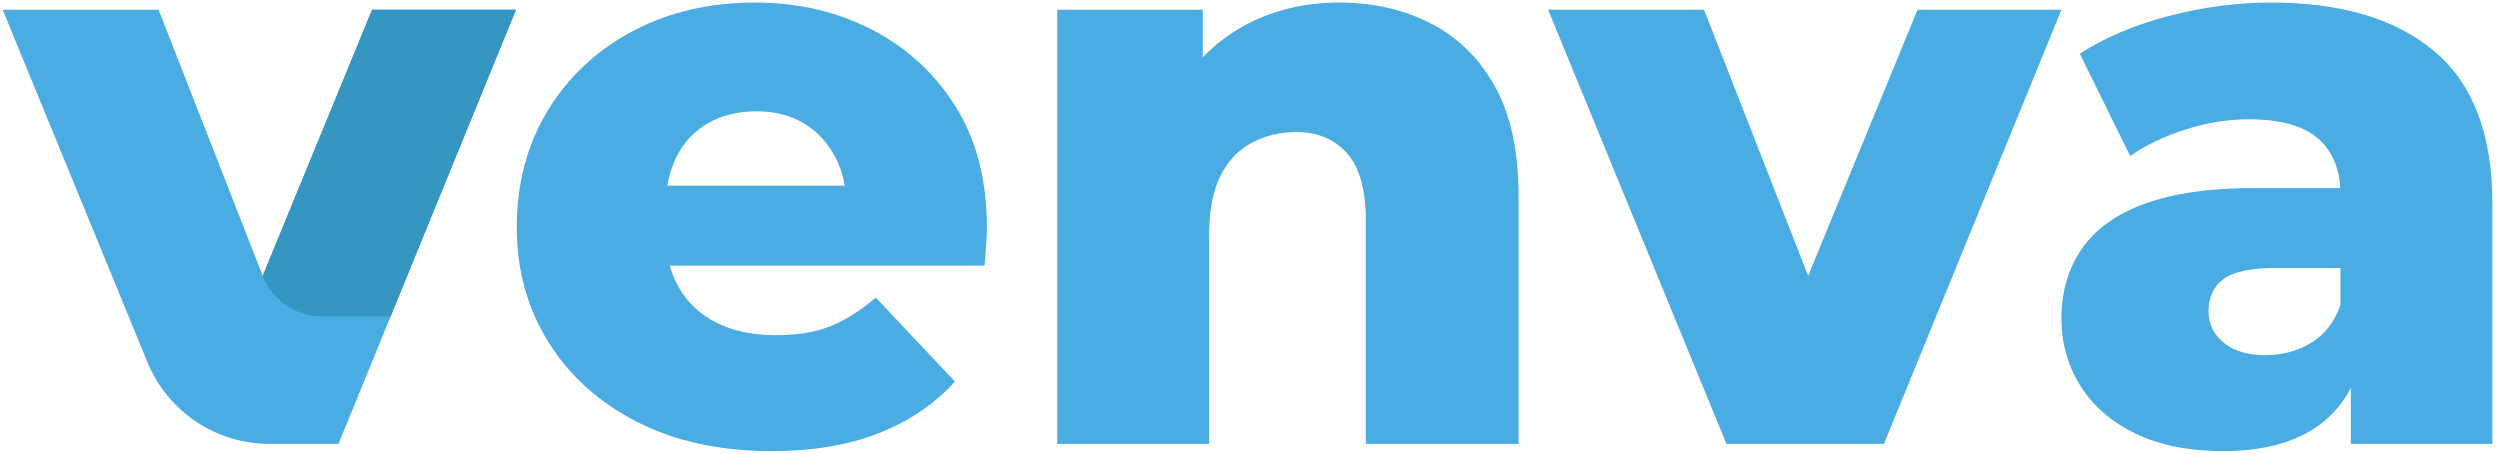
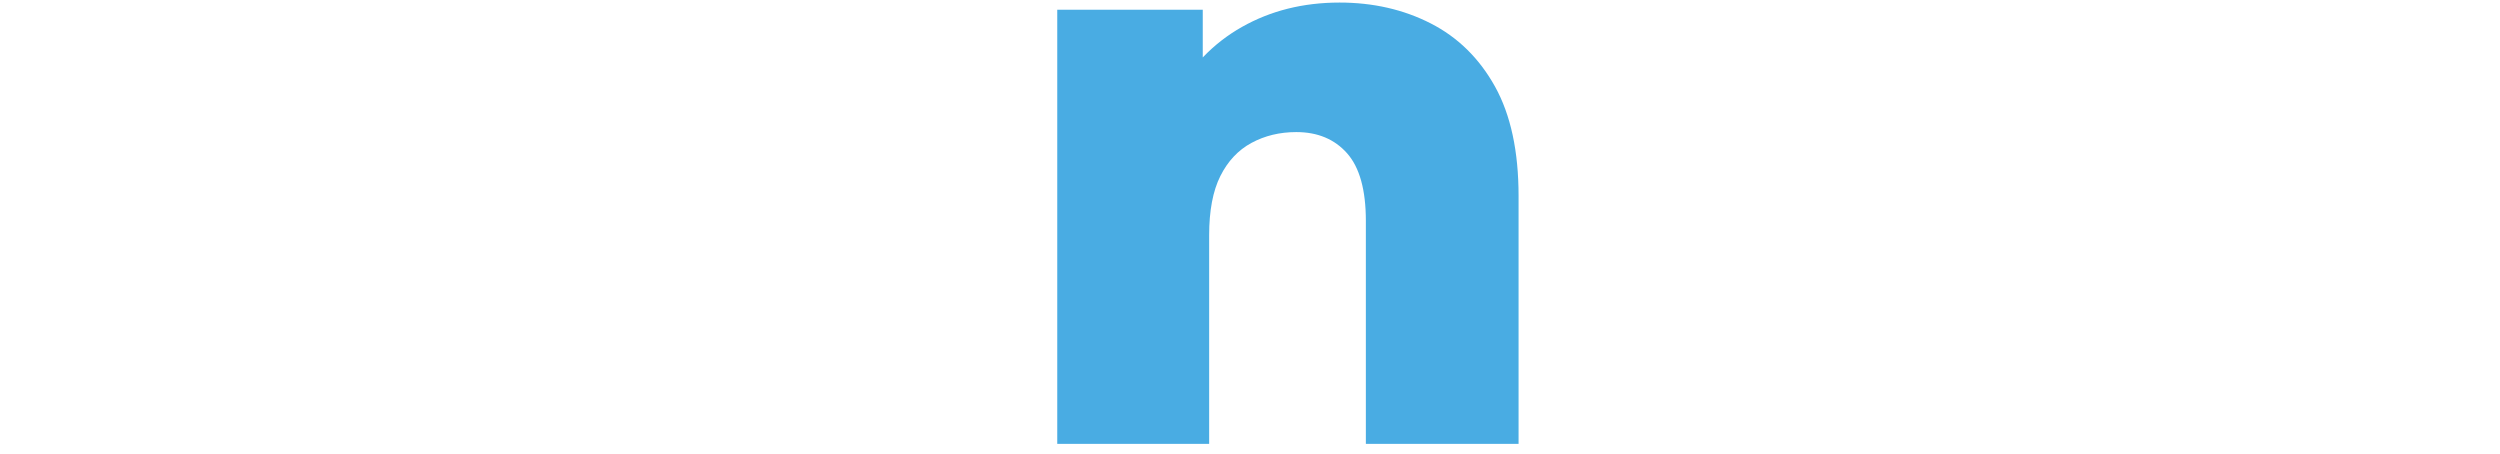
<svg xmlns="http://www.w3.org/2000/svg" width="507" height="92" viewBox="0 0 507 92" fill="none">
-   <path d="M75.456 1.979L53.276 55.946L32.164 1.979H0.547L29.889 73.428C34.012 83.467 43.79 90.022 54.643 90.022H68.645L104.641 1.979H75.456Z" fill="#49ACE3" />
-   <path d="M156.526 91.481C146.041 91.481 136.932 89.51 129.206 85.563C121.476 81.619 115.476 76.214 111.208 69.349C106.936 62.486 104.803 54.731 104.803 46.082C104.803 37.219 106.883 29.356 111.046 22.49C115.206 15.627 120.936 10.248 128.233 6.357C135.529 2.465 143.824 0.52 153.122 0.52C161.768 0.52 169.631 2.331 176.713 5.951C183.792 9.574 189.466 14.763 193.738 21.517C198.006 28.273 200.142 36.515 200.142 46.244C200.142 47.326 200.087 48.57 199.98 49.973C199.871 51.379 199.762 52.676 199.656 53.865H130.097V37.65H183.28L171.605 42.19C171.712 38.298 170.982 34.868 169.417 31.894C167.848 28.922 165.713 26.625 163.011 25.003C160.308 23.381 157.119 22.571 153.446 22.571C149.661 22.571 146.365 23.381 143.555 25.003C140.743 26.625 138.61 28.922 137.15 31.894C135.691 34.868 134.962 38.354 134.962 42.352V47.054C134.962 51.379 135.853 55.109 137.636 58.243C139.421 61.378 141.987 63.783 145.338 65.458C148.688 67.134 152.688 67.971 157.337 67.971C161.768 67.971 165.497 67.35 168.525 66.106C171.549 64.865 174.577 62.945 177.604 60.35L193.657 77.375C189.547 81.915 184.415 85.401 178.254 87.834C172.091 90.265 164.848 91.481 156.526 91.481Z" fill="#49ACE3" />
  <path d="M271.646 0.519C278.457 0.519 284.617 1.925 290.129 4.735C295.642 7.547 299.993 11.816 303.182 17.544C306.369 23.274 307.966 30.677 307.966 39.757V90.021H276.996V44.784C276.996 38.516 275.724 33.948 273.186 31.082C270.645 28.22 267.212 26.786 262.891 26.786C259.539 26.786 256.51 27.516 253.81 28.975C251.107 30.434 248.999 32.679 247.487 35.704C245.971 38.731 245.216 42.731 245.216 47.703V90.021H214.41V1.978H243.919V27.11L238.082 19.814C241.431 13.546 246.028 8.763 251.865 5.464C257.703 2.168 264.294 0.519 271.646 0.519Z" fill="#49ACE3" />
-   <path d="M350.123 90.022L313.966 1.979H345.583L374.444 75.753H358.555L388.875 1.979H418.06L382.064 90.022H350.123Z" fill="#49ACE3" />
-   <path d="M476.755 90.022V73.646L474.647 69.592V39.434C474.647 34.569 473.159 30.814 470.188 28.165C467.214 25.517 462.486 24.192 456.001 24.192C451.785 24.192 447.488 24.897 443.11 26.3C438.733 27.706 435.028 29.49 432.004 31.651L421.789 10.897C426.76 7.654 432.734 5.115 439.705 3.276C446.678 1.439 453.622 0.52 460.54 0.52C474.809 0.52 485.859 3.818 493.698 10.41C501.534 17.005 505.453 27.273 505.453 41.217V90.022H476.755ZM450.813 91.481C443.894 91.481 437.975 90.291 433.058 87.915C428.138 85.538 424.408 82.295 421.87 78.186C419.329 74.079 418.06 69.539 418.06 64.566C418.06 59.162 419.438 54.459 422.194 50.459C424.95 46.461 429.22 43.407 435.003 41.298C440.784 39.19 448.162 38.136 457.136 38.136H477.89V54.351H461.352C456.378 54.351 452.892 55.109 450.894 56.621C448.892 58.136 447.894 60.297 447.894 63.107C447.894 65.701 448.92 67.836 450.975 69.511C453.026 71.188 455.839 72.024 459.405 72.024C462.863 72.024 465.973 71.188 468.729 69.511C471.485 67.836 473.456 65.27 474.647 61.809L478.862 73.16C477.241 79.214 474.079 83.78 469.377 86.86C464.675 89.941 458.486 91.481 450.813 91.481Z" fill="#49ACE3" />
-   <path d="M79.224 64.148L104.641 1.979H75.456L53.277 55.946C55.212 60.893 59.981 64.148 65.293 64.148H79.224Z" fill="#3496C1" />
</svg>